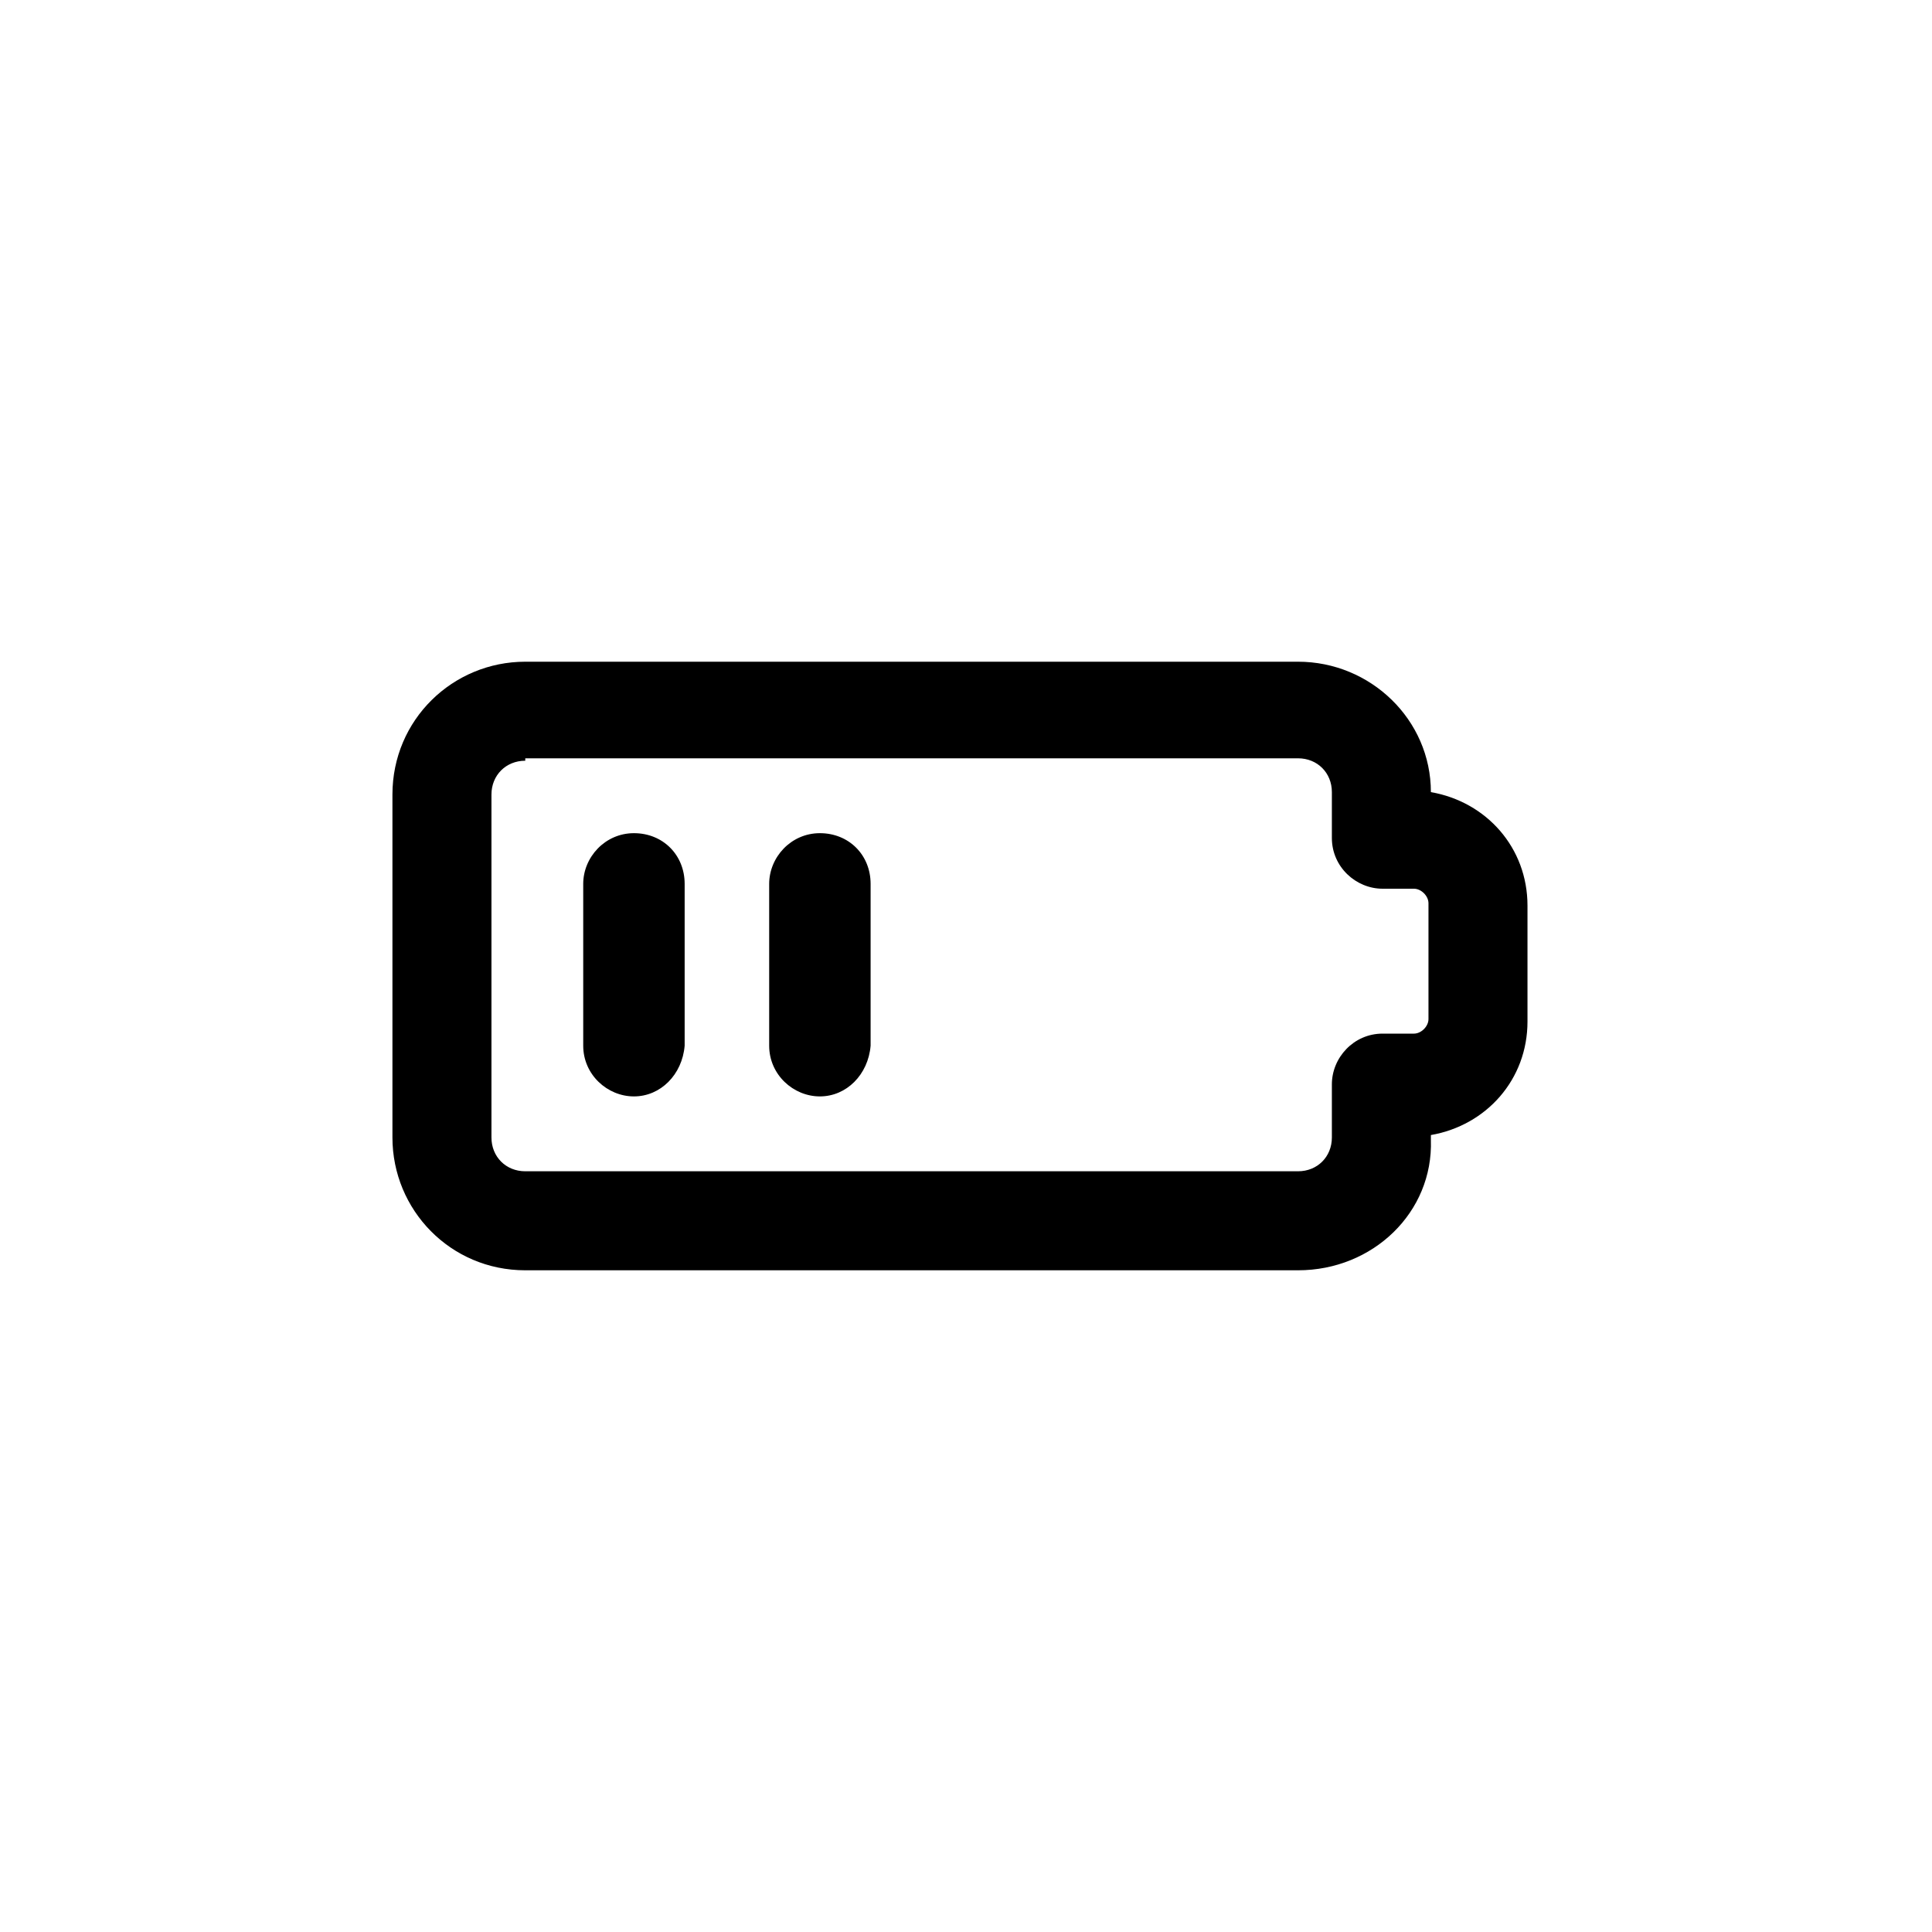
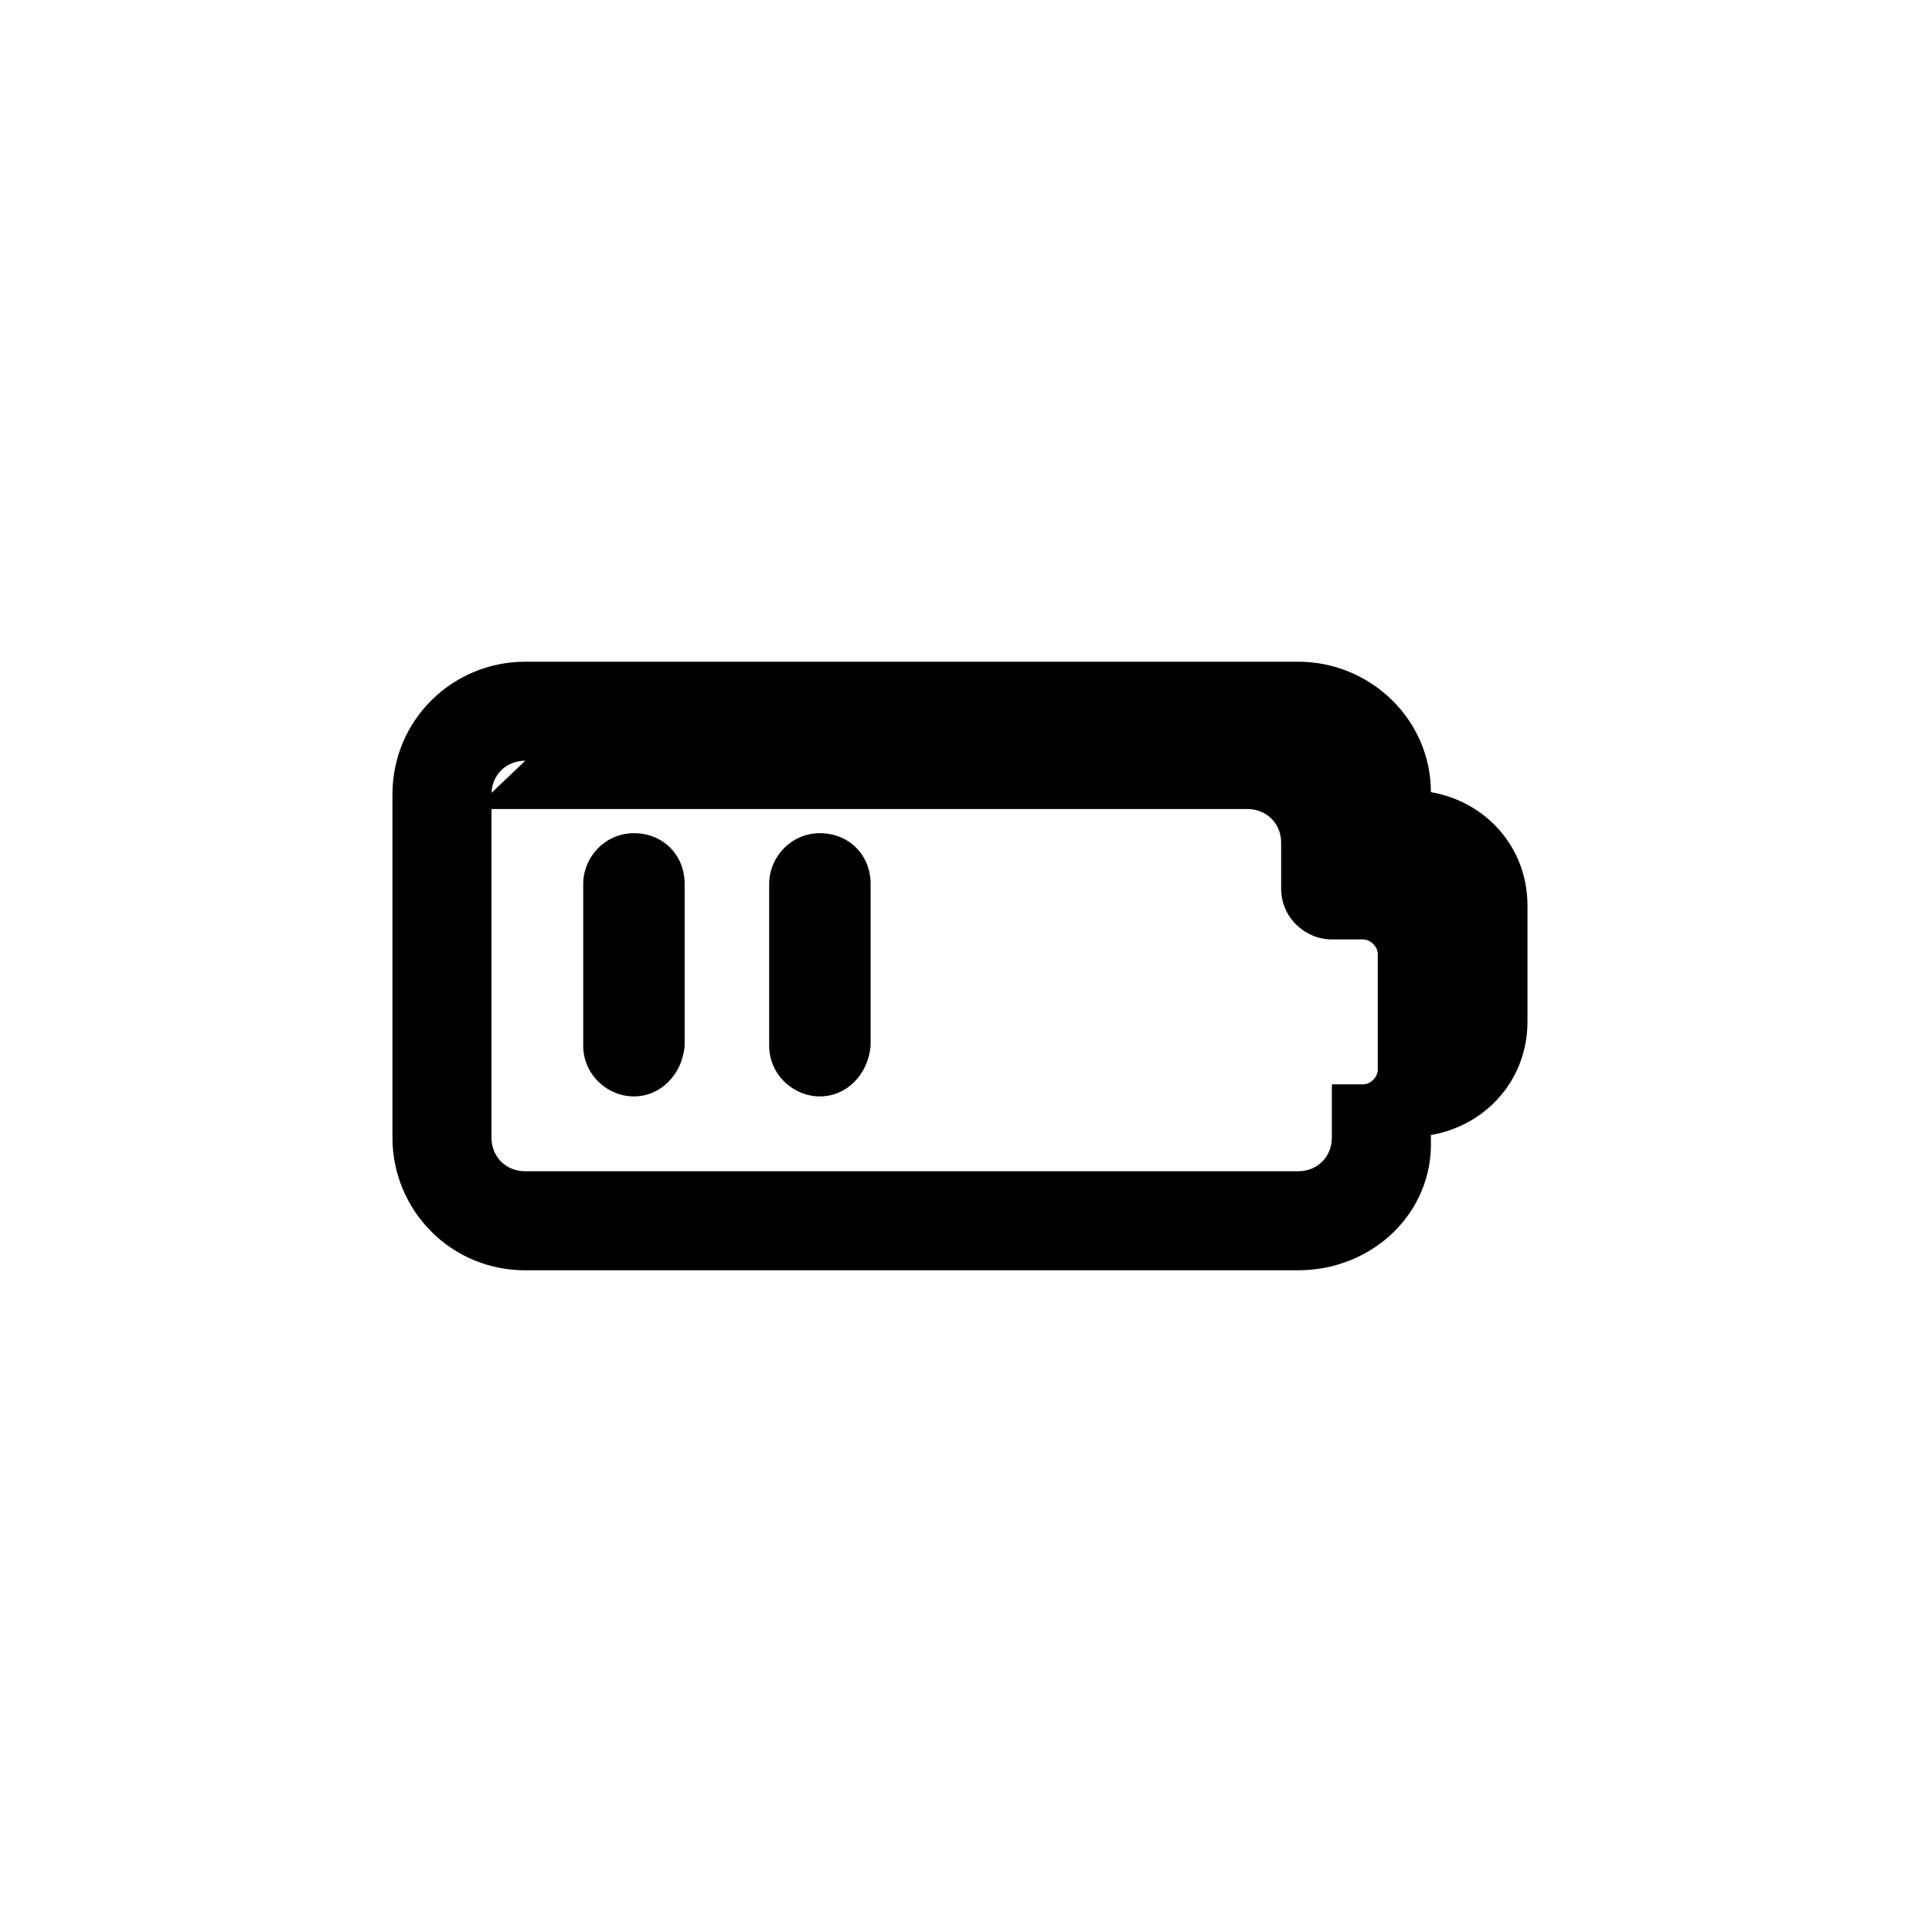
<svg xmlns="http://www.w3.org/2000/svg" fill="#000000" width="800px" height="800px" viewBox="-6.5 0 32 32" version="1.1">
  <title>battery-half</title>
-   <path d="M15 21.040h-12.8c-1.24 0-2.2-1-2.2-2.2v-5.68c0-1.24 1-2.2 2.2-2.2h12.8c1.2 0 2.2 0.96 2.2 2.16 0.92 0.16 1.6 0.92 1.6 1.88v1.92c0 0.96-0.68 1.72-1.6 1.88v0.080c0.040 1.2-0.96 2.16-2.2 2.16zM2.2 12.6c-0.32 0-0.56 0.24-0.56 0.56v5.68c0 0.32 0.24 0.56 0.56 0.56h12.8c0.32 0 0.56-0.24 0.56-0.56v-0.88c0-0.44 0.36-0.84 0.84-0.84h0.52c0.12 0 0.24-0.12 0.24-0.24v-1.92c0-0.12-0.12-0.24-0.24-0.24h-0.52c-0.44 0-0.84-0.36-0.84-0.84v-0.76c0-0.32-0.24-0.56-0.56-0.56h-12.8zM4 18.16c-0.44 0-0.84-0.36-0.84-0.84v-2.68c0-0.44 0.36-0.84 0.84-0.84s0.84 0.36 0.84 0.84v2.68c-0.040 0.48-0.4 0.84-0.84 0.84zM7.080 18.16c-0.44 0-0.84-0.36-0.84-0.84v-2.68c0-0.44 0.36-0.84 0.84-0.84s0.84 0.36 0.84 0.84v2.68c-0.040 0.48-0.4 0.84-0.84 0.84z" />
+   <path d="M15 21.040h-12.8c-1.24 0-2.2-1-2.2-2.2v-5.68c0-1.24 1-2.2 2.2-2.2h12.8c1.2 0 2.2 0.96 2.2 2.16 0.92 0.16 1.6 0.92 1.6 1.88v1.92c0 0.96-0.68 1.72-1.6 1.88v0.080c0.040 1.2-0.96 2.16-2.2 2.16zM2.2 12.6c-0.32 0-0.56 0.24-0.56 0.56v5.68c0 0.32 0.24 0.56 0.56 0.56h12.8c0.32 0 0.56-0.24 0.56-0.56v-0.88h0.52c0.12 0 0.24-0.12 0.24-0.24v-1.92c0-0.12-0.12-0.24-0.24-0.24h-0.52c-0.44 0-0.84-0.36-0.84-0.84v-0.76c0-0.32-0.24-0.56-0.56-0.56h-12.8zM4 18.16c-0.44 0-0.84-0.36-0.84-0.84v-2.68c0-0.44 0.36-0.84 0.84-0.84s0.84 0.36 0.84 0.84v2.68c-0.040 0.48-0.4 0.84-0.84 0.84zM7.080 18.16c-0.44 0-0.84-0.36-0.84-0.84v-2.68c0-0.44 0.36-0.84 0.84-0.84s0.84 0.36 0.84 0.84v2.68c-0.040 0.48-0.4 0.84-0.84 0.84z" />
</svg>